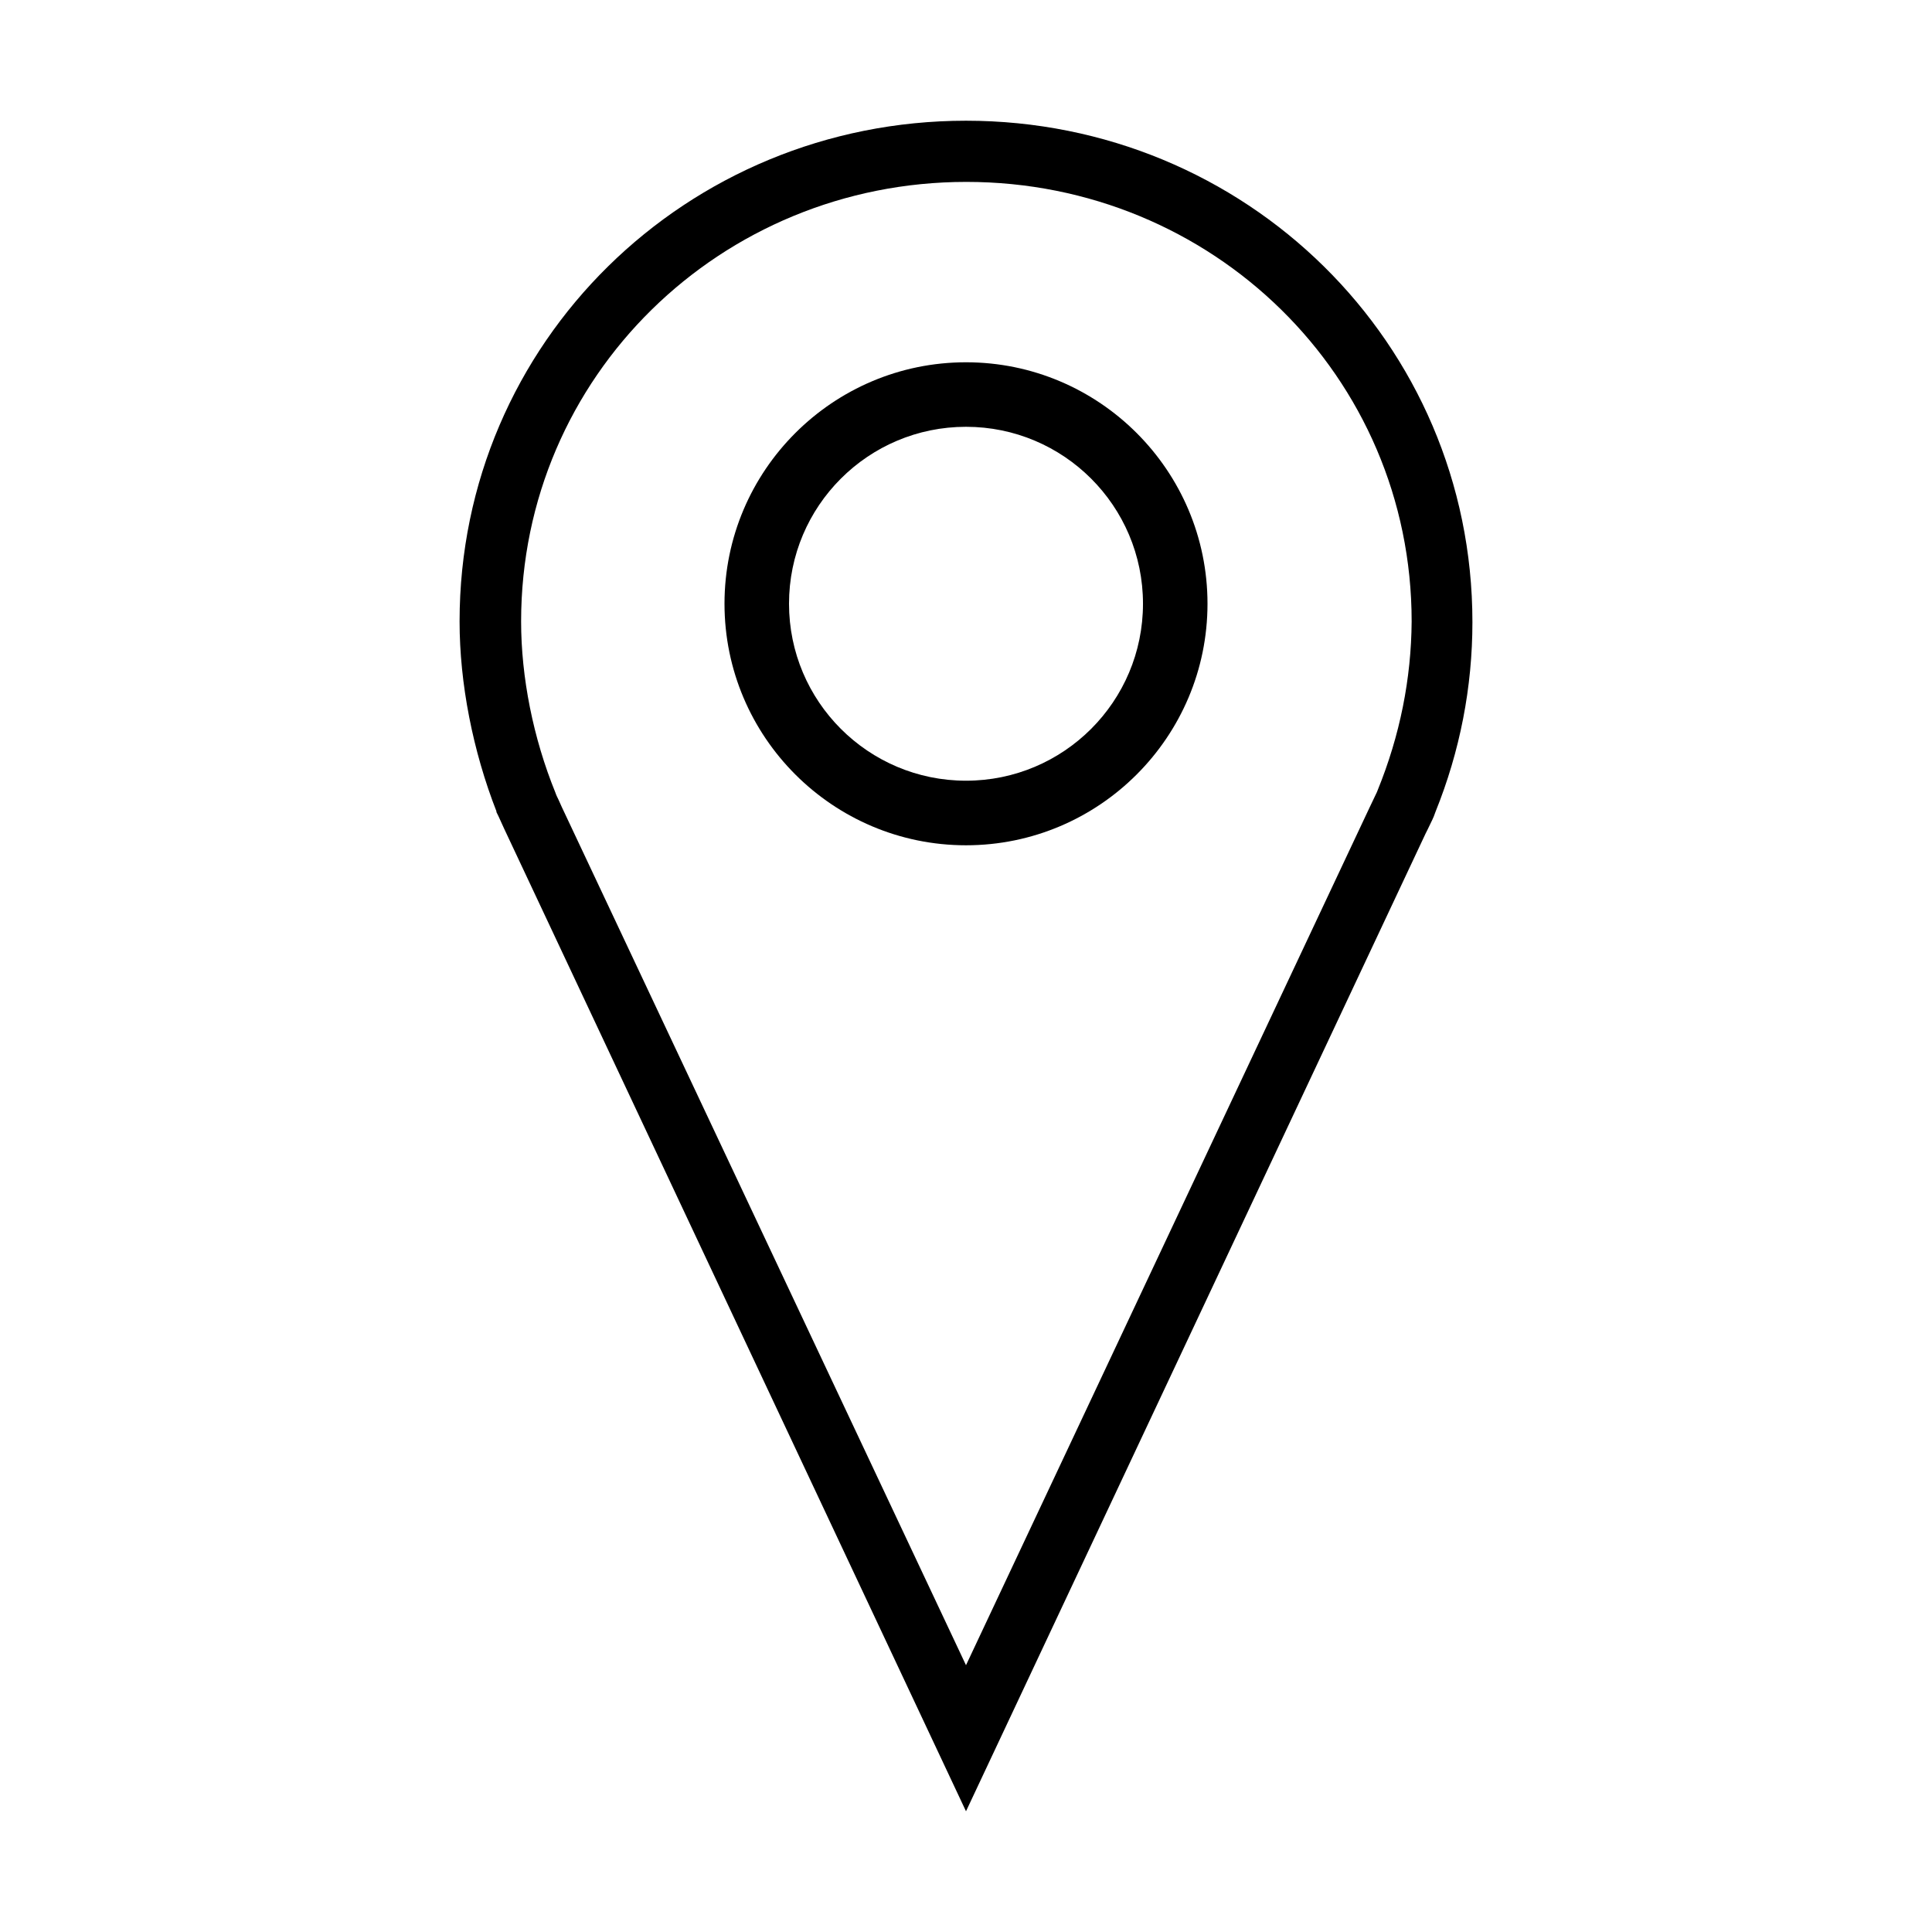
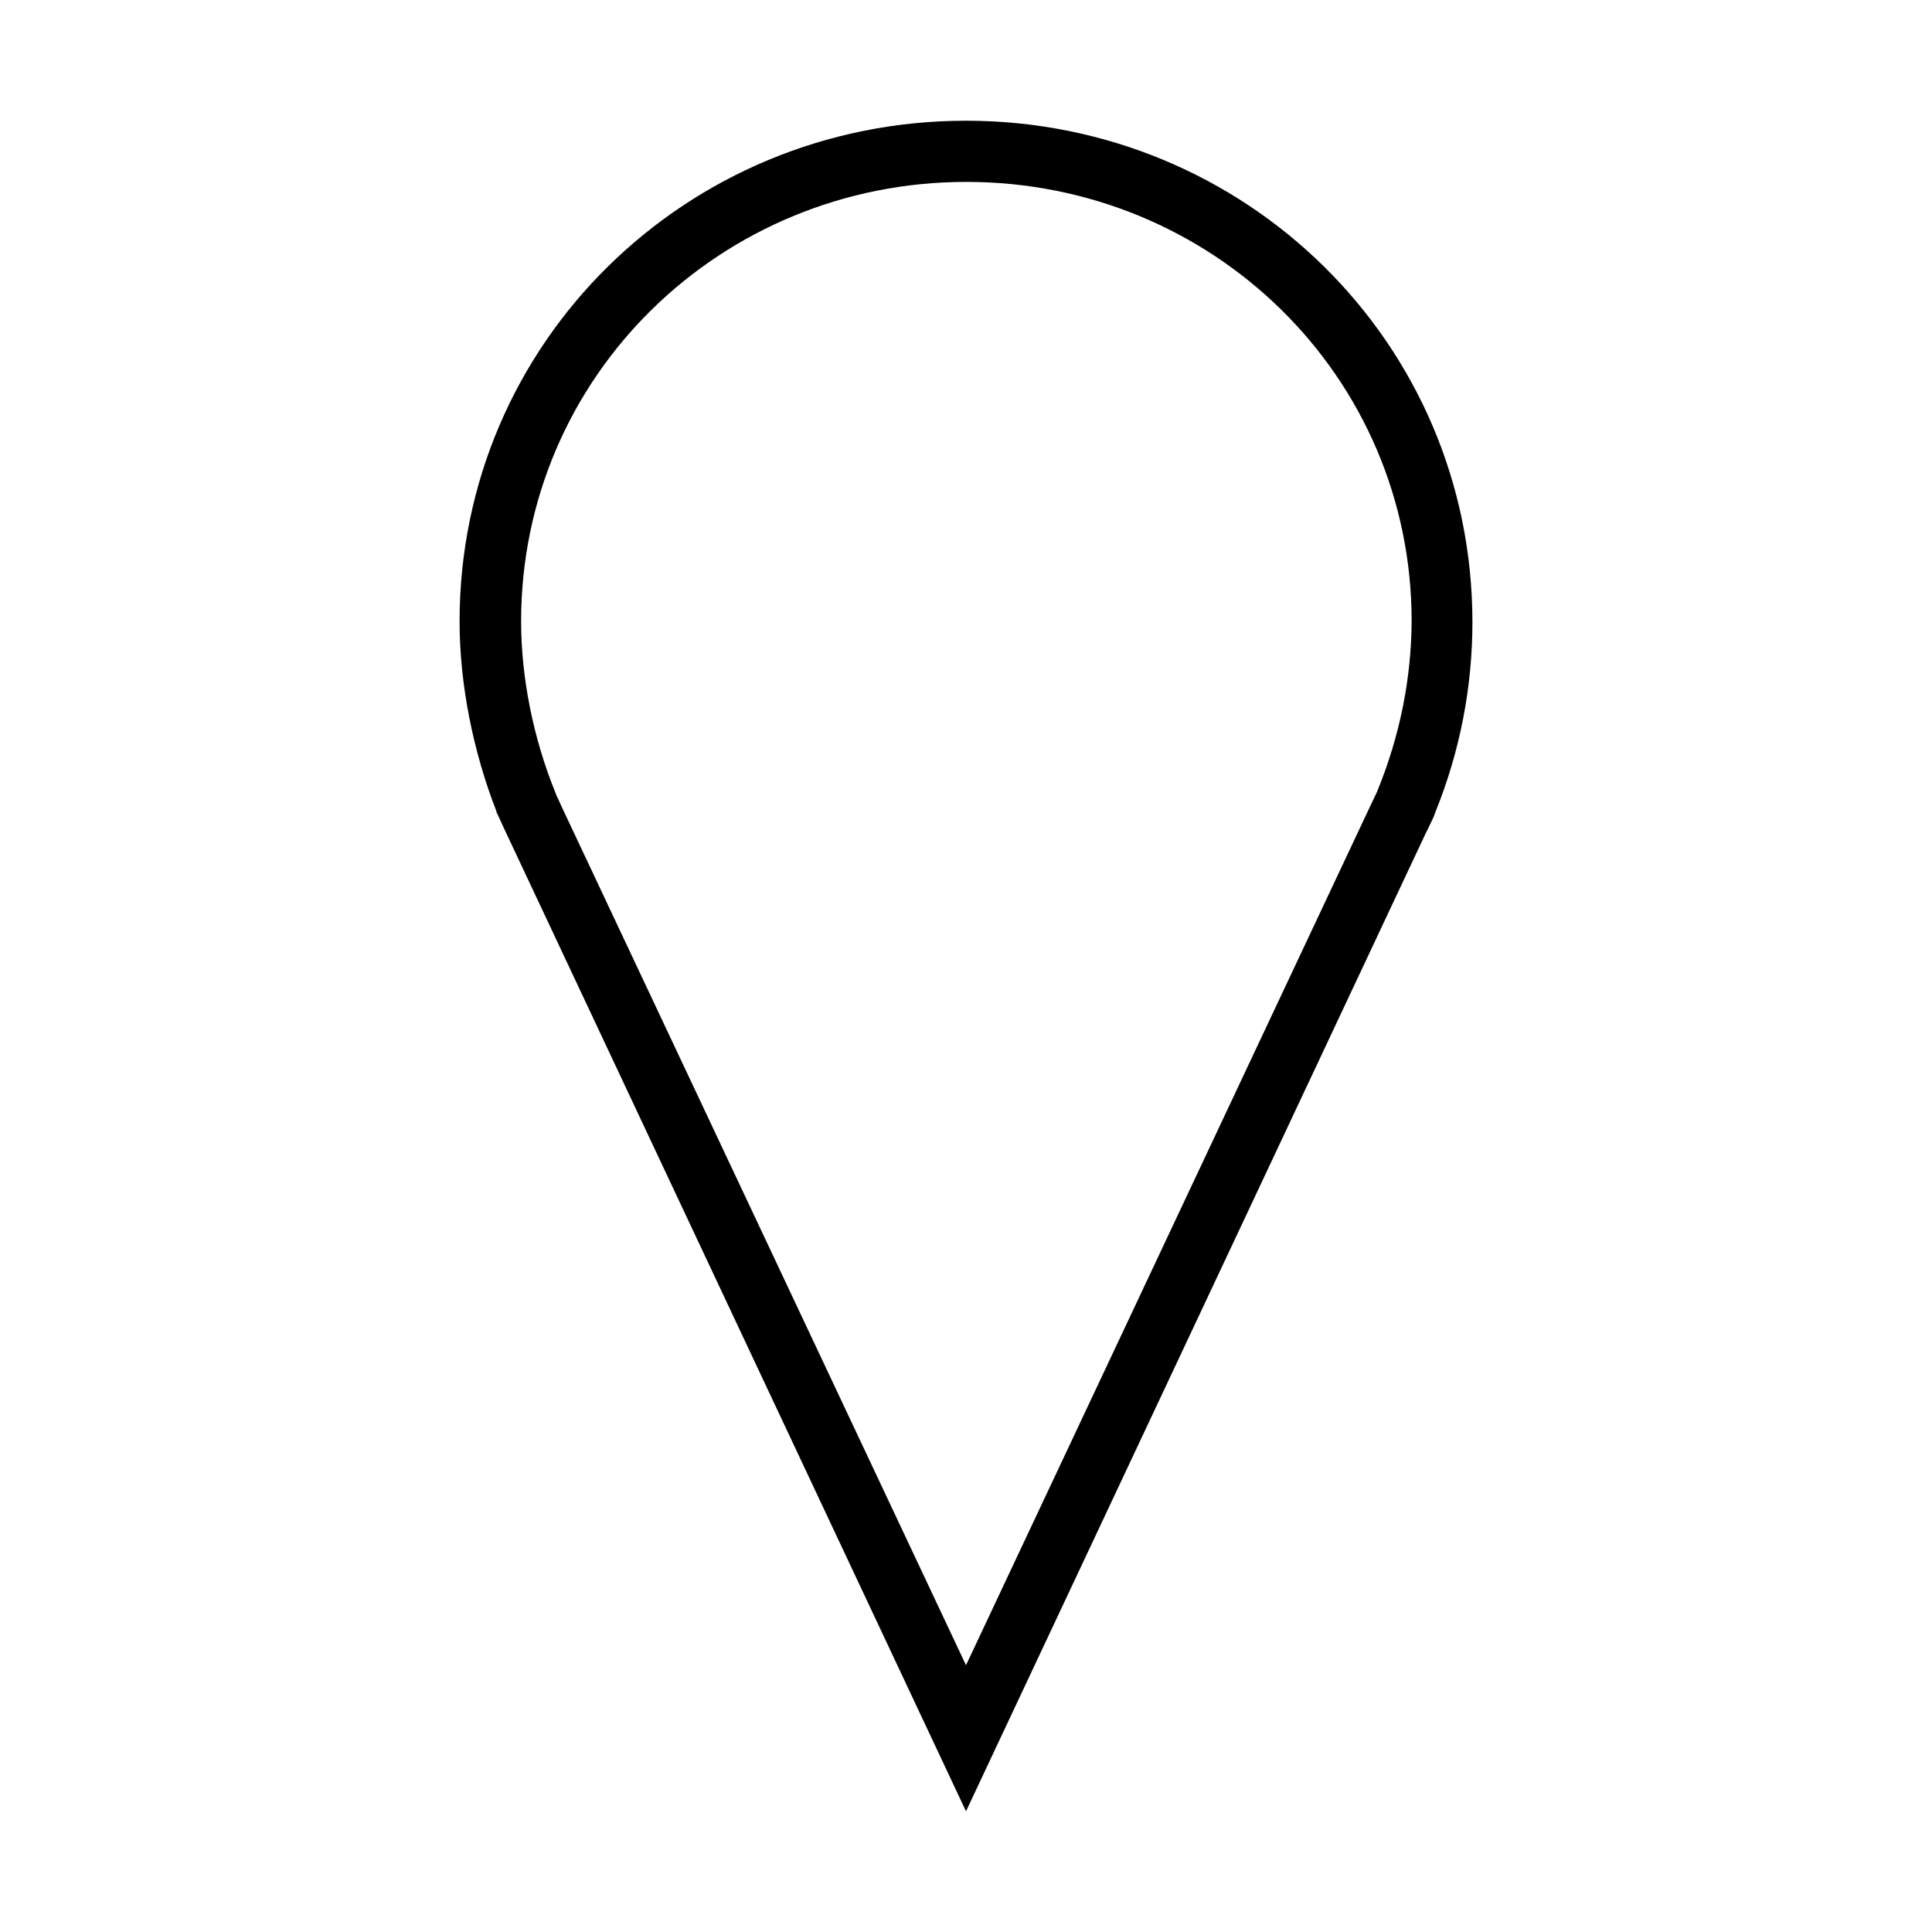
<svg xmlns="http://www.w3.org/2000/svg" width="33" height="33" viewBox="0 0 33 33" fill="none">
  <path d="M16.5 2.062C11.73 2.062 7.85 5.846 7.85 10.615C7.85 11.672 8.076 12.826 8.482 13.864H8.476L8.514 13.941C8.546 14.012 8.579 14.083 8.611 14.154L16.5 30.938L24.35 14.238L24.389 14.16C24.421 14.089 24.46 14.019 24.492 13.941L24.518 13.87C24.937 12.833 25.15 11.737 25.15 10.628C25.15 5.846 21.27 2.062 16.5 2.062ZM23.532 13.496L23.519 13.529C23.5 13.567 23.48 13.613 23.461 13.651L23.396 13.787L16.5 28.443L9.597 13.787L9.539 13.658C9.52 13.619 9.5 13.58 9.488 13.542C9.107 12.607 8.901 11.569 8.901 10.615C8.901 6.426 12.311 3.107 16.506 3.107C20.702 3.107 24.112 6.42 24.112 10.615C24.105 11.595 23.912 12.562 23.532 13.496Z" fill="black" />
-   <path d="M16.5 6.188C14.225 6.188 12.375 8.037 12.375 10.312C12.375 12.588 14.225 14.438 16.5 14.438C18.775 14.438 20.625 12.588 20.625 10.312C20.625 8.037 18.775 6.188 16.5 6.188ZM16.5 13.335C14.831 13.335 13.477 11.982 13.477 10.312C13.477 8.643 14.831 7.29 16.5 7.29C18.169 7.29 19.523 8.643 19.523 10.312C19.523 11.982 18.169 13.335 16.5 13.335Z" fill="black" />
</svg>